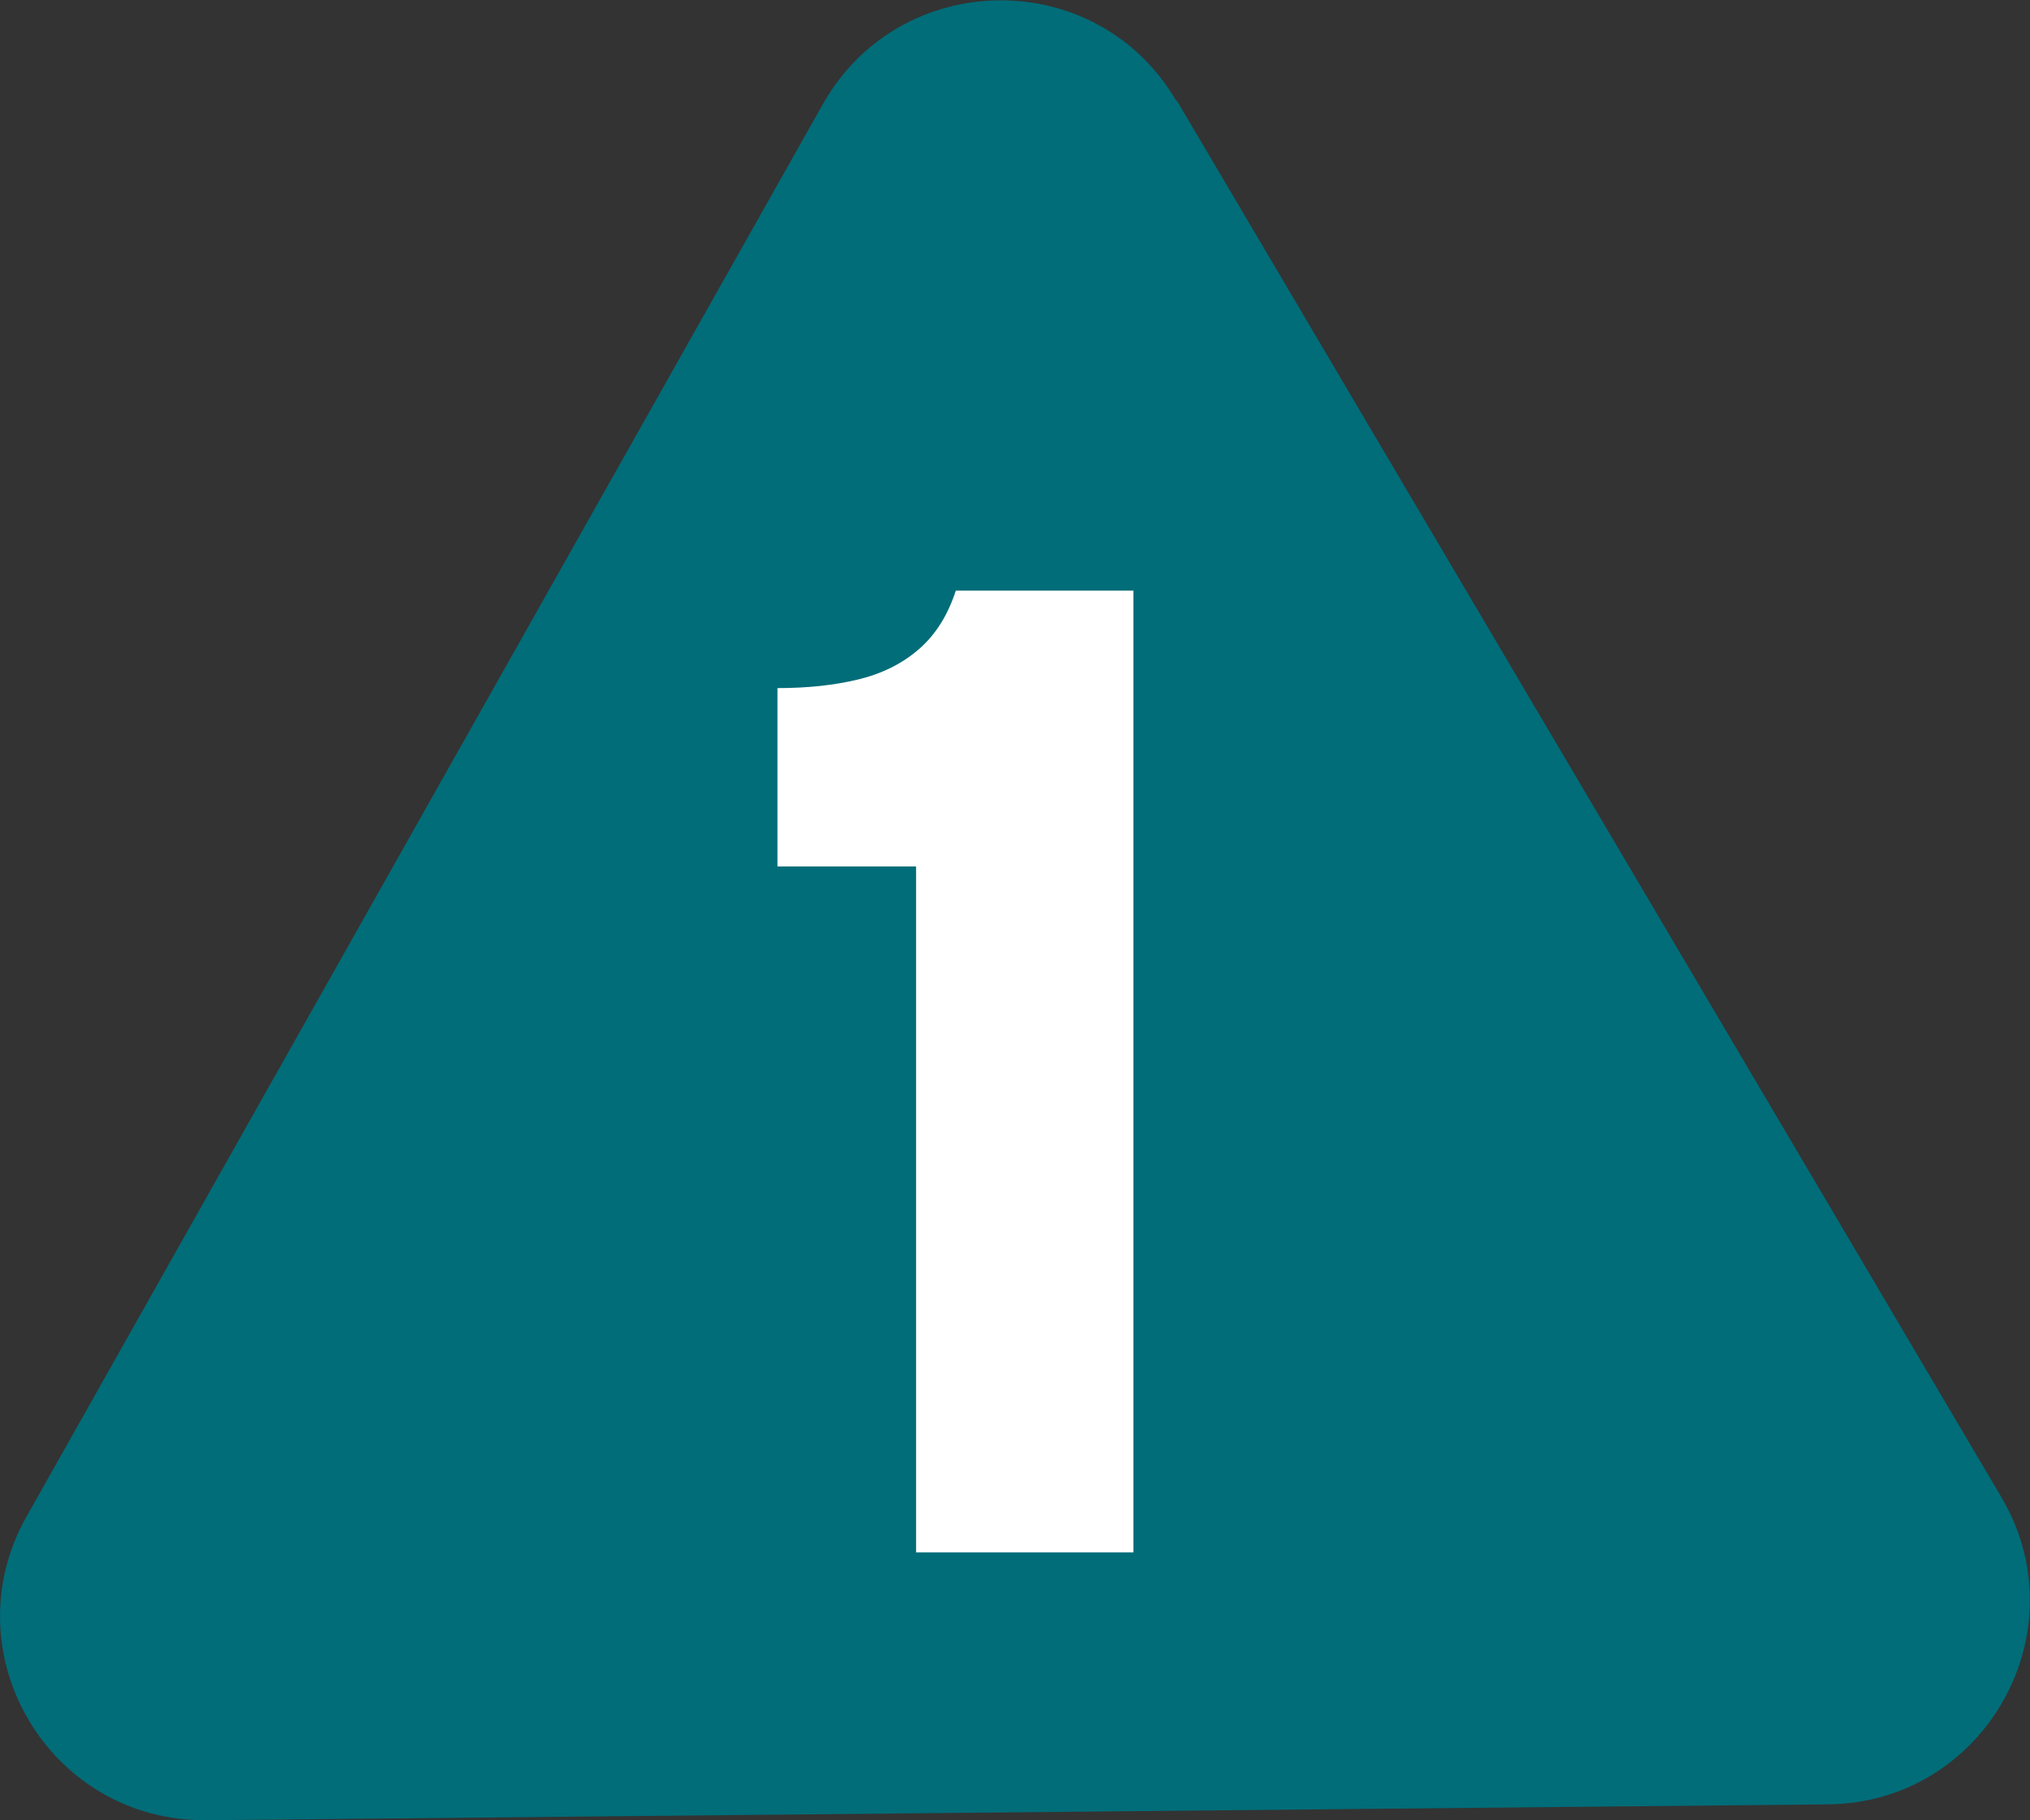
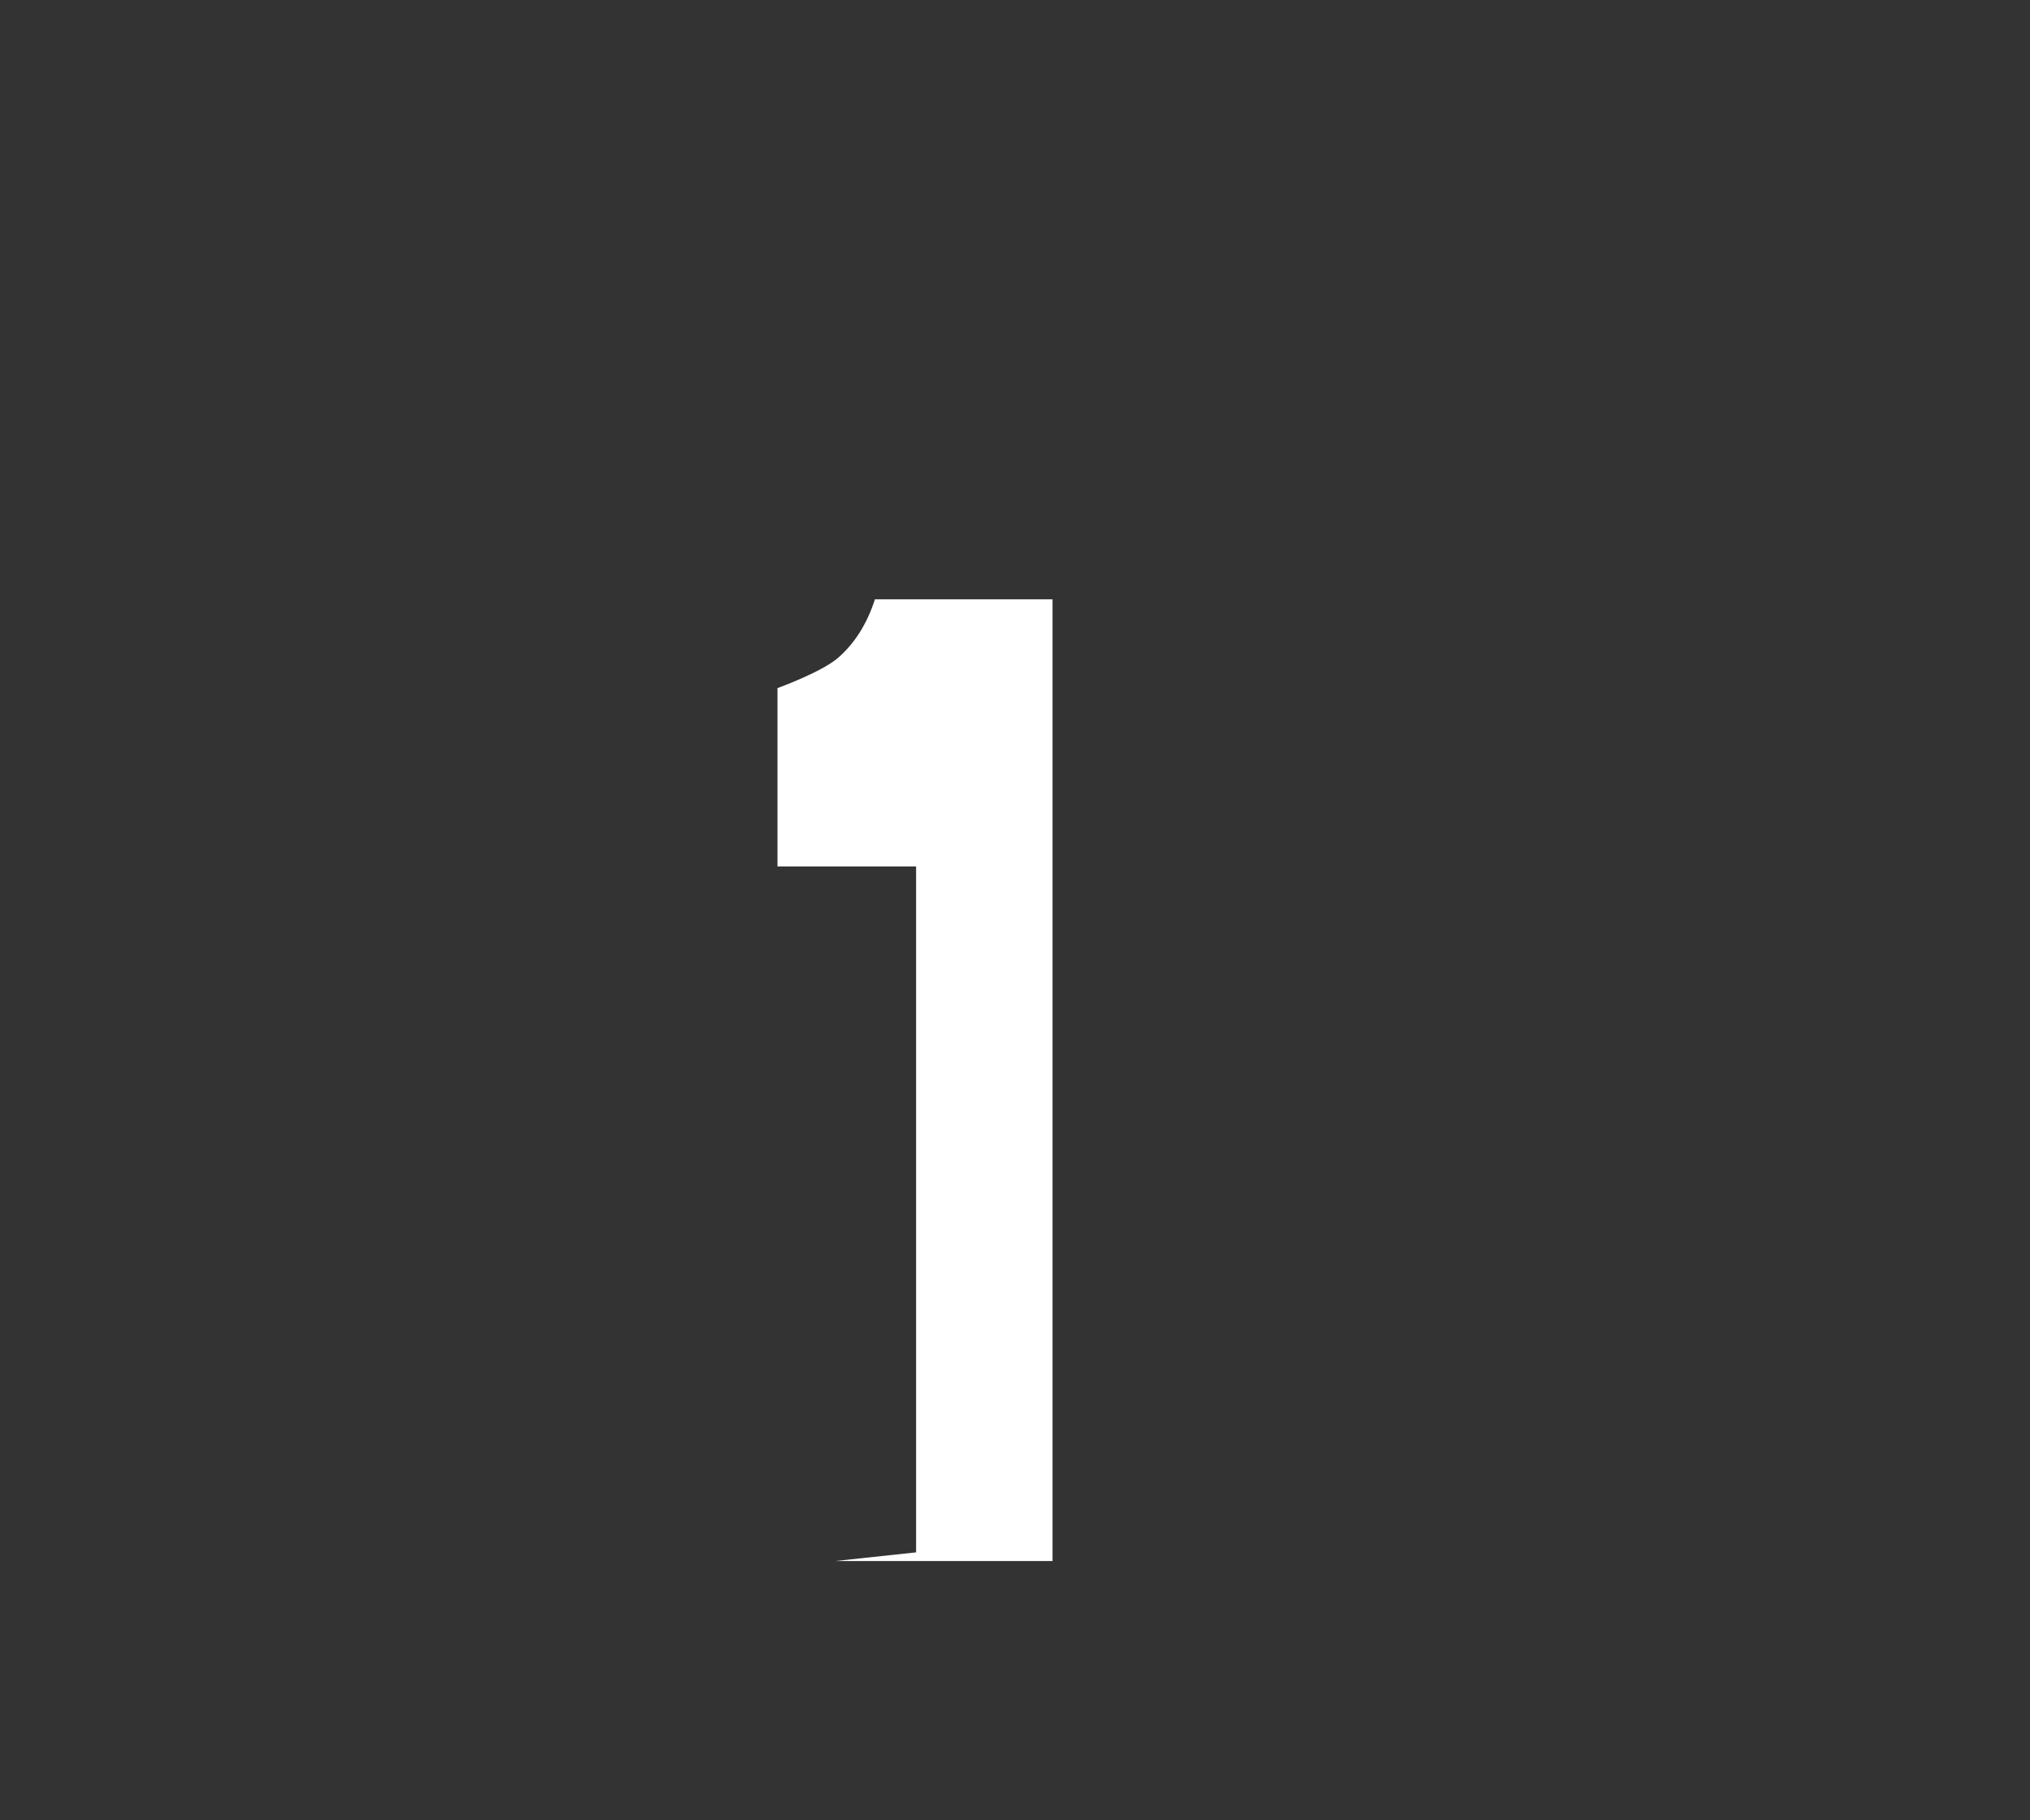
<svg xmlns="http://www.w3.org/2000/svg" id="_レイヤー_2" viewBox="0 0 28.12 25.21">
  <rect x="0" y="0" width="28.12" height="25.21" fill="#333333" stroke="none" />
  <defs>
    <style>.cls-1{fill:#006d79;}.cls-2{fill:#fff;}</style>
  </defs>
  <g id="_レイヤー_1-2">
-     <path class="cls-1" d="M16.3,1.39l11.42,19.34c1.11,1.87-.23,4.24-2.4,4.26l-22.46,.22c-2.18,.02-3.56-2.32-2.49-4.21L11.4,1.44c1.07-1.89,3.79-1.92,4.89-.05Z" />
-     <path class="cls-2" d="M12.69,21.5V12h-1.92v-2.47c.42,0,.79-.04,1.12-.12s.61-.22,.84-.42c.23-.2,.4-.47,.51-.81h2.46v13.32h-3.01Z" />
+     <path class="cls-2" d="M12.69,21.5V12h-1.92v-2.47s.61-.22,.84-.42c.23-.2,.4-.47,.51-.81h2.46v13.32h-3.01Z" />
  </g>
</svg>